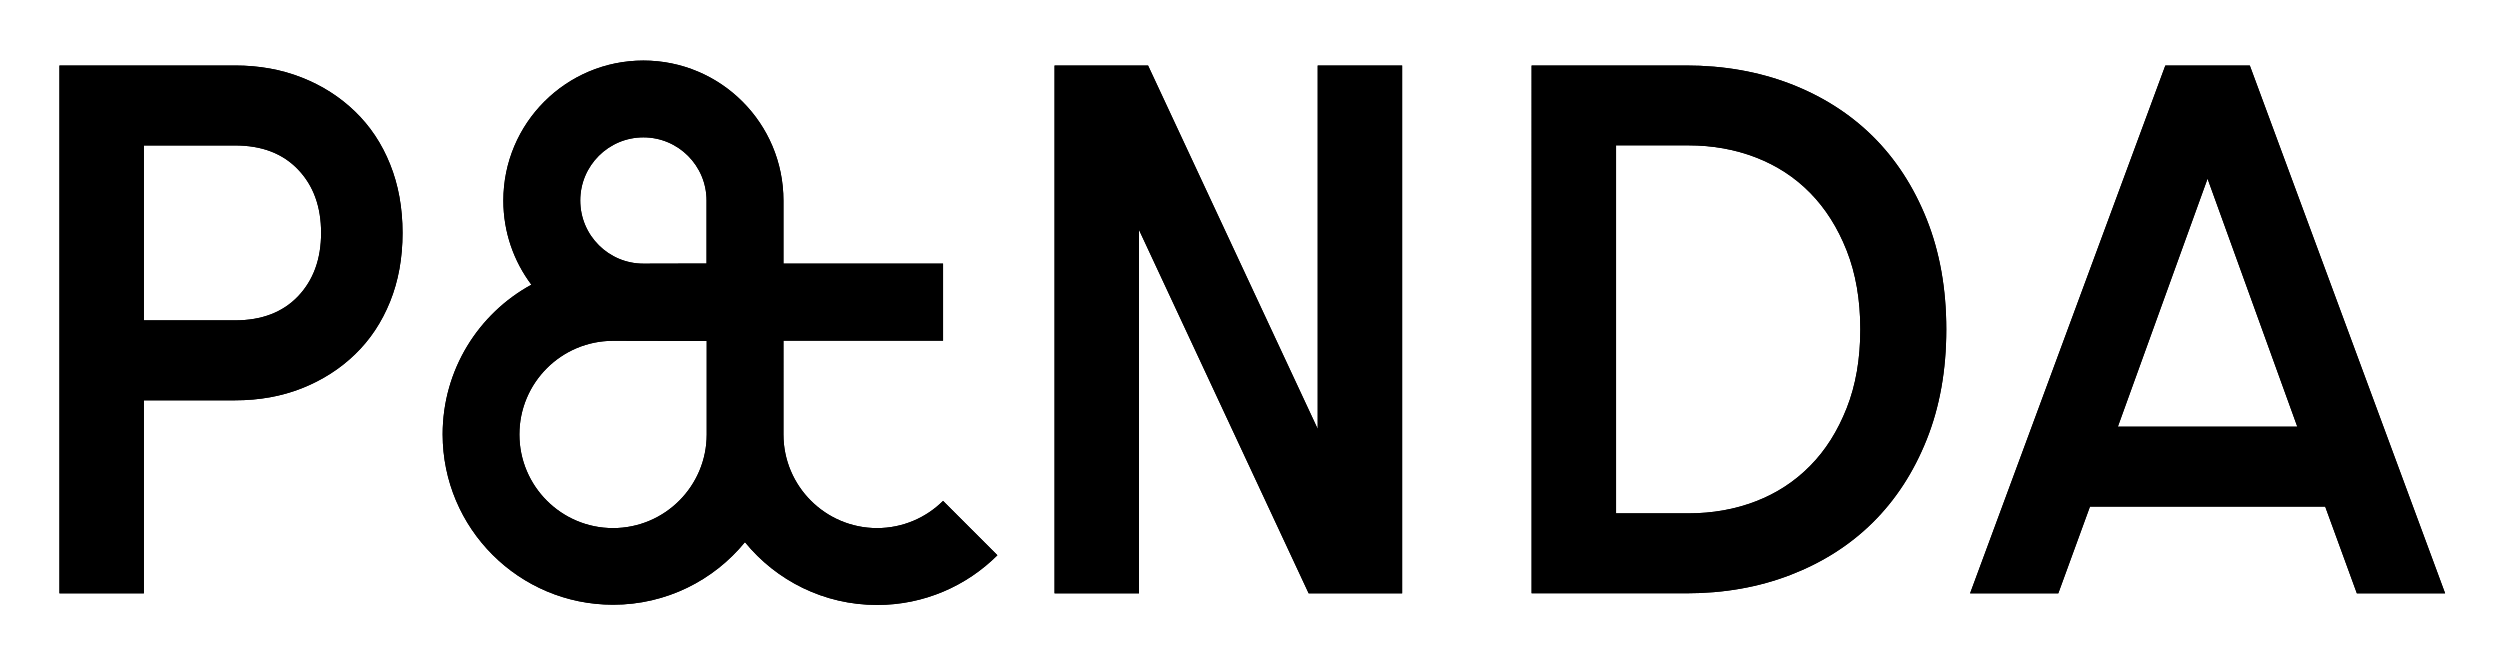
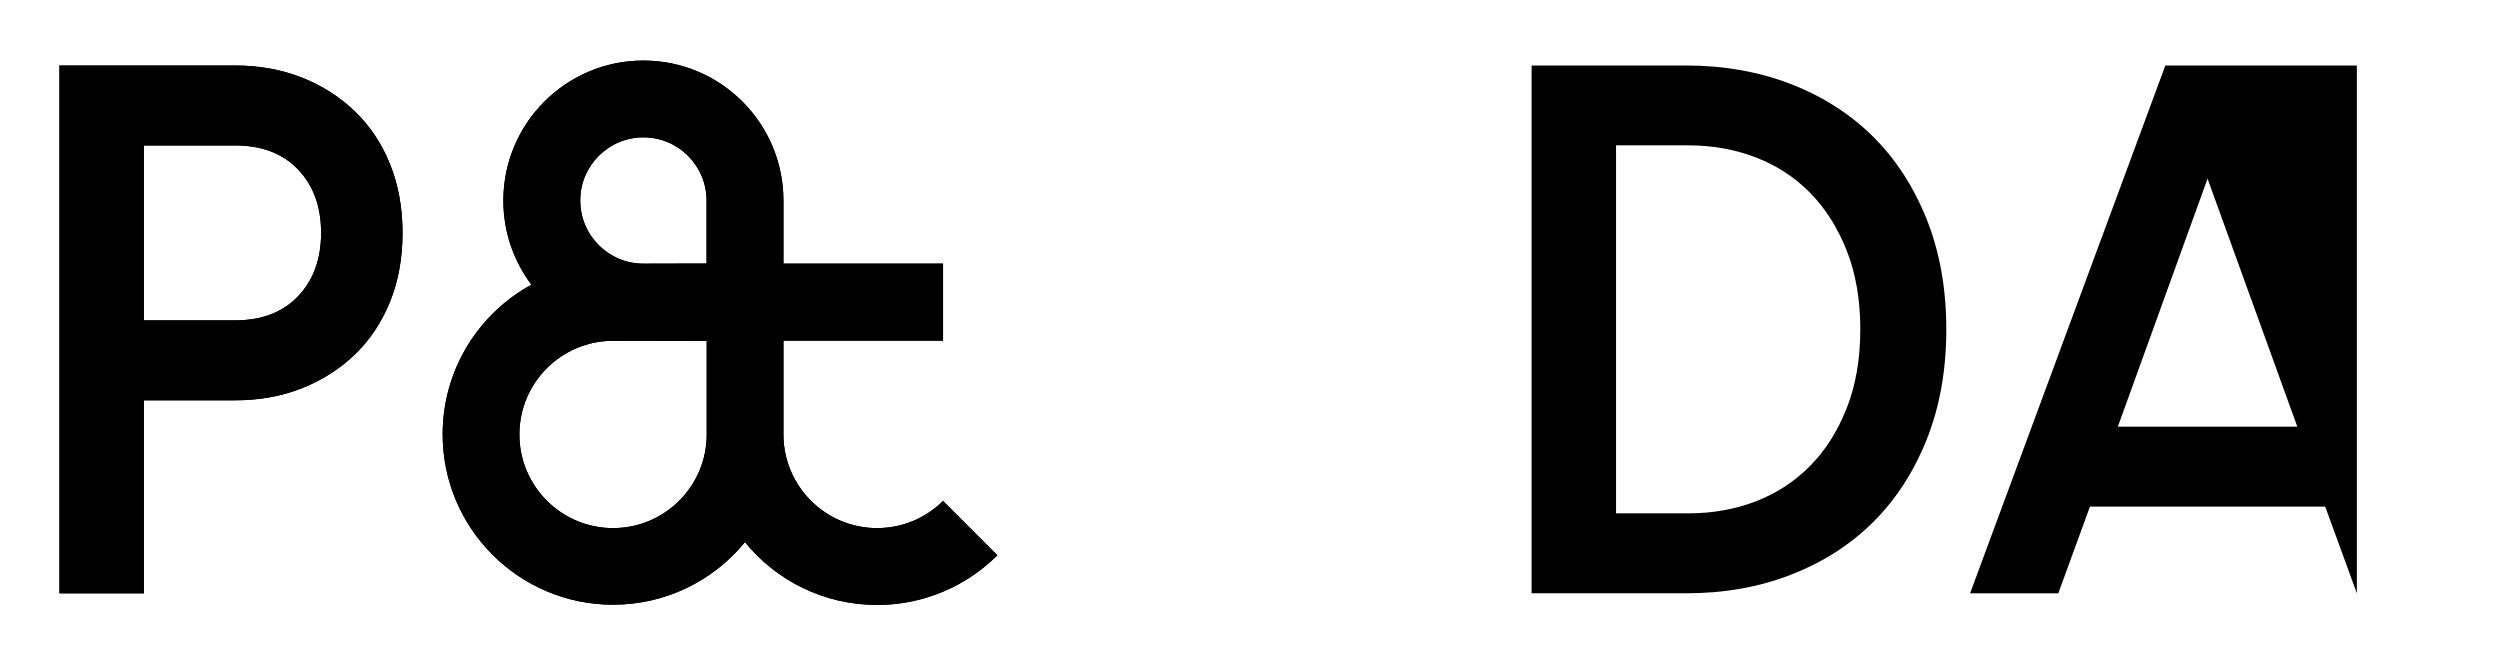
<svg xmlns="http://www.w3.org/2000/svg" id="Laag_1" x="0px" y="0px" viewBox="0 0 500 132.45" style="enable-background:new 0 0 500 132.45;" xml:space="preserve">
  <g>
    <path d="M11.89,13.1h35.14c4.82,0,9.27,0.81,13.35,2.42c4.07,1.61,7.61,3.87,10.63,6.79c3.02,2.92,5.36,6.43,7.01,10.55  c1.66,4.12,2.49,8.7,2.49,13.72c0,5.03-0.83,9.61-2.49,13.73c-1.66,4.12-3.99,7.63-7.01,10.55c-3.01,2.91-6.56,5.18-10.63,6.79  c-4.07,1.61-8.52,2.41-13.35,2.41H28.78v38.61H11.89V13.1z M28.78,64.07h18.25c5.33,0,9.52-1.61,12.59-4.82  c3.06-3.23,4.6-7.45,4.6-12.68s-1.53-9.45-4.6-12.66c-3.07-3.22-7.26-4.82-12.59-4.82H28.78V64.07z" />
-     <path d="M210.91,13.1h18.7l33.93,72.69V13.1h16.89v105.56h-18.7l-33.93-72.69v72.69h-16.89V13.1z" />
    <path d="M337.23,13.1c7.54,0,14.51,1.24,20.89,3.69c6.38,2.47,11.86,5.96,16.44,10.48c4.57,4.53,8.17,10.06,10.78,16.59  c2.61,6.54,3.92,13.88,3.92,22.02c0,8.15-1.31,15.49-3.92,22.02c-2.61,6.54-6.21,12.06-10.78,16.59  c-4.58,4.53-10.06,8.01-16.44,10.48s-13.35,3.69-20.89,3.69h-30.91V13.1H337.23z M323.21,29.09v73.58h14.47  c4.83,0,9.33-0.8,13.5-2.41c4.17-1.61,7.79-3.98,10.85-7.09c3.07-3.1,5.5-6.96,7.31-11.54c1.81-4.57,2.72-9.82,2.72-15.76  c0-5.93-0.91-11.18-2.72-15.76c-1.81-4.58-4.25-8.42-7.31-11.54c-3.07-3.12-6.69-5.47-10.85-7.08c-4.17-1.61-8.67-2.42-13.5-2.42  H323.21z" />
-     <path d="M471.37,118.66l-6.33-17.34h-47.05l-6.33,17.34h-17.64L433.07,13.1h16.89l39.06,105.56H471.37z M423.57,85.33h35.89  l-17.95-49.6L423.57,85.33z" />
  </g>
  <path d="M188.61,68.13V52.72h-31.92v-12.6c0-15.47-12.54-28.01-28.01-28.01c-15.47,0-28.01,12.54-28.01,28.01 c0,6.31,2.09,12.13,5.61,16.82C95.7,62.72,88.53,73.95,88.53,86.86c0,18.82,15.26,34.08,34.08,34.08c10.64,0,20.14-4.87,26.38-12.51 c6.25,7.67,15.77,12.56,26.43,12.56c9.39,0,17.89-3.8,24.06-9.94l-10.87-10.87c-3.38,3.36-8.05,5.44-13.19,5.44 c-10.34,0-18.73-8.39-18.73-18.73V68.13H188.61z M128.68,27.47c6.97,0,12.63,5.65,12.63,12.63v12.6l-12.63,0.03 c-6.97,0-12.63-5.65-12.63-12.63C116.05,33.12,121.71,27.47,128.68,27.47z M141.34,86.91c-0.01,10.33-8.39,18.71-18.73,18.71 c-10.34,0-18.73-8.39-18.73-18.73c0-10.34,8.39-18.73,18.73-18.73l18.73,0.04V86.91z" />
  <g>
    <path d="M11.89,13.1h35.14c4.82,0,9.27,0.81,13.35,2.42c4.07,1.61,7.61,3.87,10.63,6.79c3.02,2.92,5.36,6.43,7.01,10.55  c1.66,4.12,2.49,8.7,2.49,13.72c0,5.03-0.83,9.61-2.49,13.73c-1.66,4.12-3.99,7.63-7.01,10.55c-3.01,2.91-6.56,5.18-10.63,6.79  c-4.07,1.61-8.52,2.41-13.35,2.41H28.78v38.61H11.89V13.1z M28.78,64.07h18.25c5.33,0,9.52-1.61,12.59-4.82  c3.06-3.23,4.6-7.45,4.6-12.68s-1.53-9.45-4.6-12.66c-3.07-3.22-7.26-4.82-12.59-4.82H28.78V64.07z" />
-     <path d="M210.91,13.1h18.7l33.93,72.69V13.1h16.89v105.56h-18.7l-33.93-72.69v72.69h-16.89V13.1z" />
-     <path d="M337.23,13.1c7.54,0,14.51,1.24,20.89,3.69c6.38,2.47,11.86,5.96,16.44,10.48c4.57,4.53,8.17,10.06,10.78,16.59  c2.61,6.54,3.92,13.88,3.92,22.02c0,8.15-1.31,15.49-3.92,22.02c-2.61,6.54-6.21,12.06-10.78,16.59  c-4.58,4.53-10.06,8.01-16.44,10.48s-13.35,3.69-20.89,3.69h-30.91V13.1H337.23z M323.21,29.09v73.58h14.47  c4.83,0,9.33-0.8,13.5-2.41c4.17-1.61,7.79-3.98,10.85-7.09c3.07-3.1,5.5-6.96,7.31-11.54c1.81-4.57,2.72-9.82,2.72-15.76  c0-5.93-0.91-11.18-2.72-15.76c-1.81-4.58-4.25-8.42-7.31-11.54c-3.07-3.12-6.69-5.47-10.85-7.08c-4.17-1.61-8.67-2.42-13.5-2.42  H323.21z" />
-     <path d="M471.37,118.66l-6.33-17.34h-47.05l-6.33,17.34h-17.64L433.07,13.1h16.89l39.06,105.56H471.37z M423.57,85.33h35.89  l-17.95-49.6L423.57,85.33z" />
+     <path d="M471.37,118.66l-6.33-17.34h-47.05l-6.33,17.34h-17.64L433.07,13.1h16.89H471.37z M423.57,85.33h35.89  l-17.95-49.6L423.57,85.33z" />
  </g>
  <path d="M188.61,68.13V52.72h-31.92v-12.6c0-15.47-12.54-28.01-28.01-28.01c-15.47,0-28.01,12.54-28.01,28.01 c0,6.31,2.09,12.13,5.61,16.82C95.7,62.72,88.53,73.95,88.53,86.86c0,18.82,15.26,34.08,34.08,34.08c10.64,0,20.14-4.87,26.38-12.51 c6.25,7.67,15.77,12.56,26.43,12.56c9.39,0,17.89-3.8,24.06-9.94l-10.87-10.87c-3.38,3.36-8.05,5.44-13.19,5.44 c-10.34,0-18.73-8.39-18.73-18.73V68.13H188.61z M128.68,27.47c6.97,0,12.63,5.65,12.63,12.63v12.6l-12.63,0.03 c-6.97,0-12.63-5.65-12.63-12.63C116.05,33.12,121.71,27.47,128.68,27.47z M141.34,86.91c-0.01,10.33-8.39,18.71-18.73,18.71 c-10.34,0-18.73-8.39-18.73-18.73c0-10.34,8.39-18.73,18.73-18.73l18.73,0.04V86.91z" />
</svg>